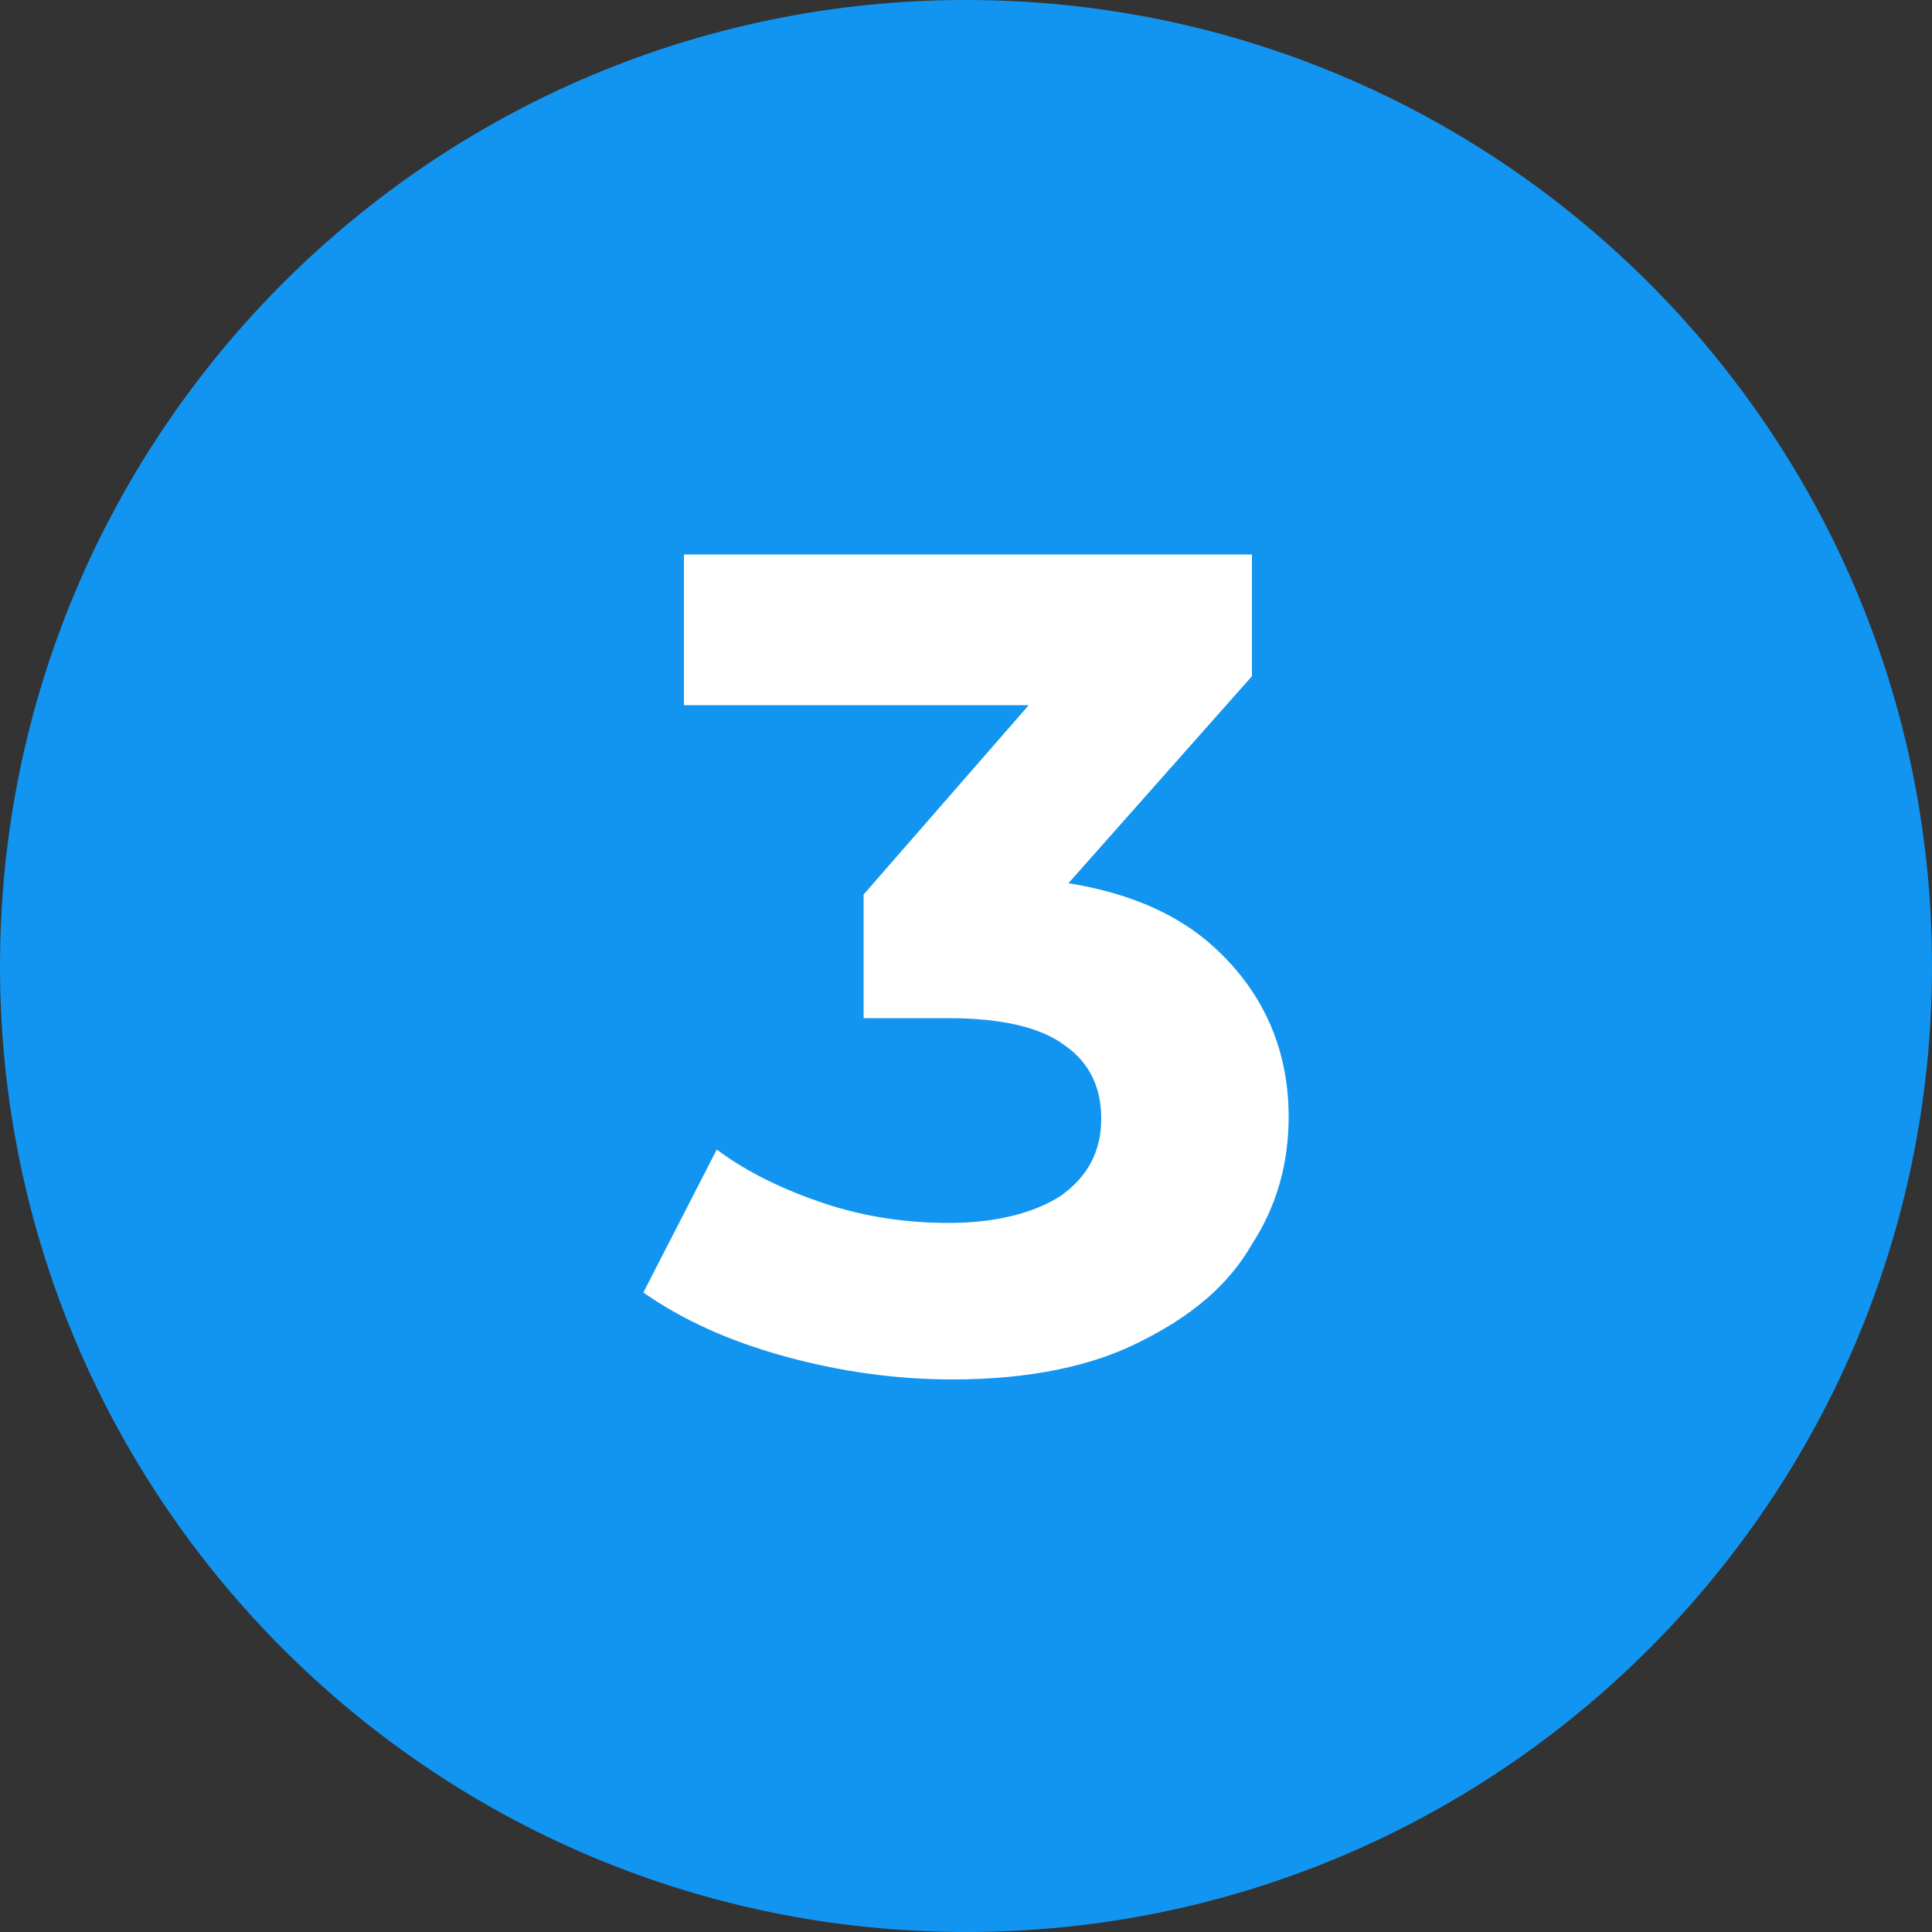
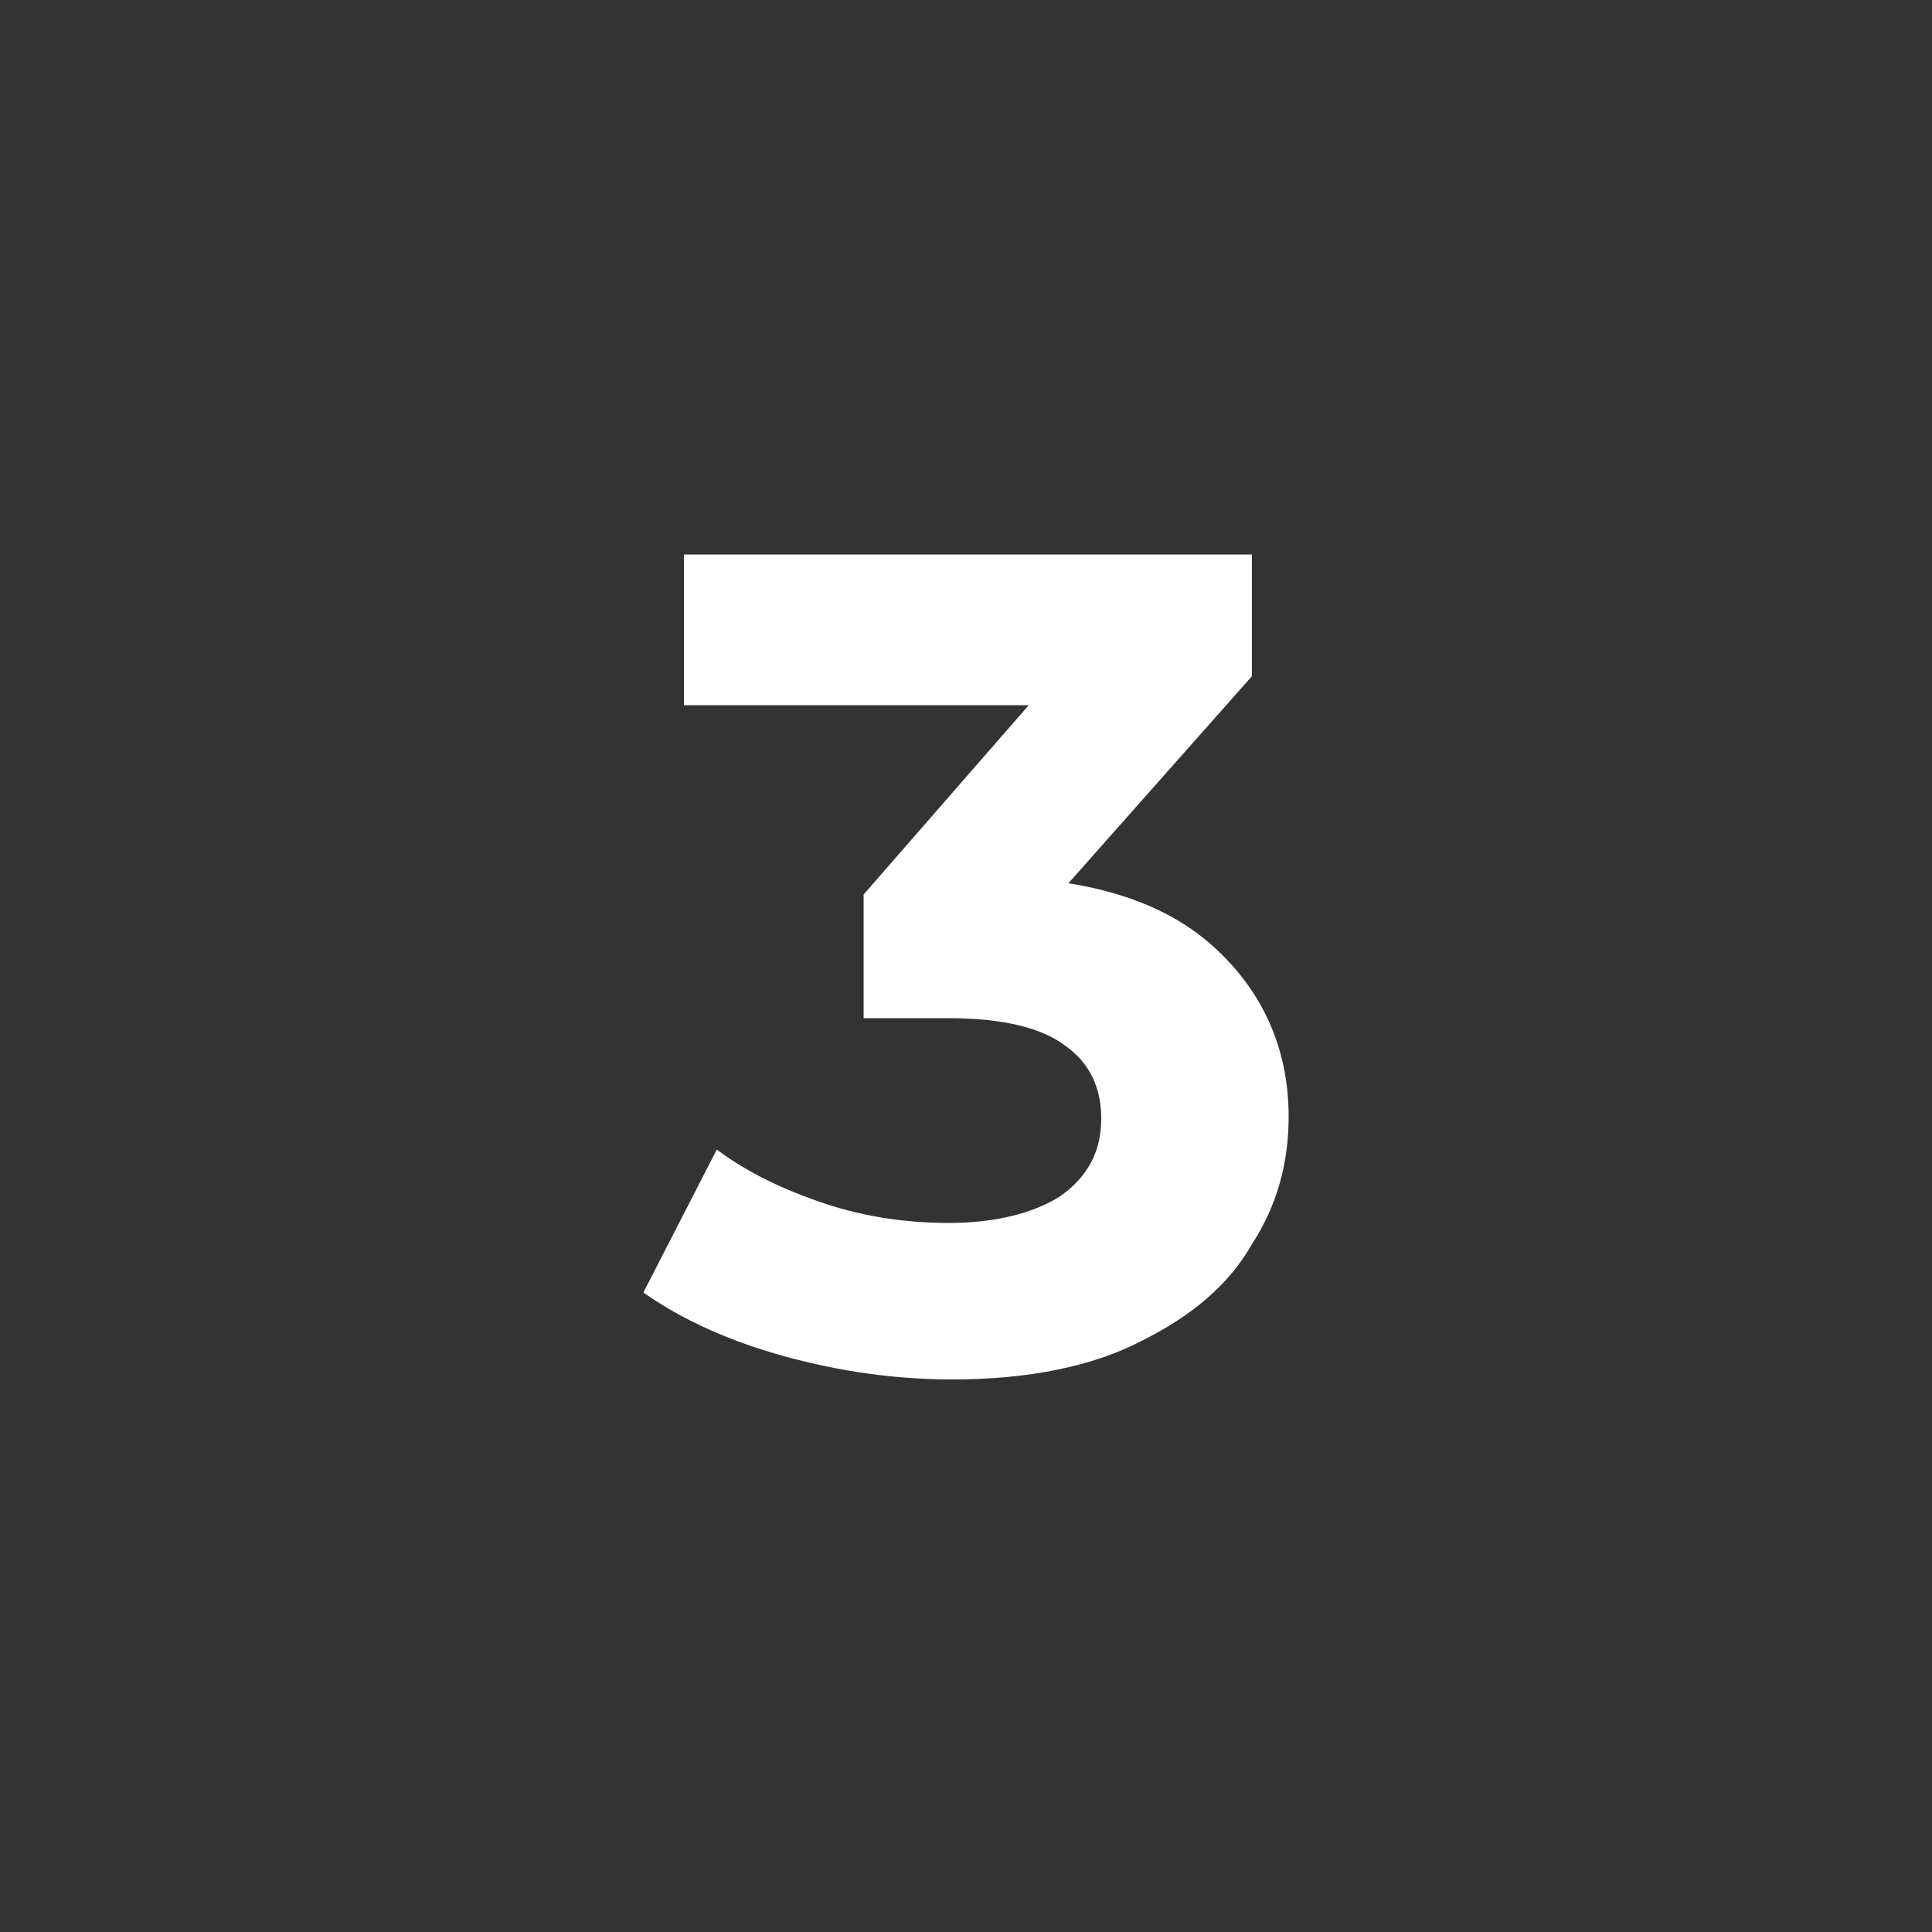
<svg xmlns="http://www.w3.org/2000/svg" id="a" width="100" height="100" viewBox="0 0 100 100">
  <rect x="0" y="0" width="100" height="100" fill="#333333" stroke="none" />
  <defs>
    <style>.d{fill:#fff;}.e{fill:#1295f0;}</style>
  </defs>
  <g id="b">
-     <path class="e" d="M50,0C22.4,0,0,22.4,0,50s22.4,50,50,50,50-22.4,50-50S77.6,0,50,0h0Z" />
-   </g>
+     </g>
  <g id="c">
    <path class="d" d="M49.3,71.4c-2.9,0-5.8-.4-8.7-1.2s-5.3-1.9-7.3-3.3l3.8-7.4c1.6,1.2,3.5,2.1,5.6,2.8s4.3,1,6.4,1c2.4,0,4.4-.5,5.8-1.4,1.4-1,2.1-2.3,2.1-4,0-1.6-.6-2.9-1.9-3.8-1.2-.9-3.2-1.4-6-1.4h-4.4v-6.4l11.6-13.3,1.1,3.5h-22v-7.8h29.4v6.3l-11.7,13.2-4.9-2.8h2.8c5.2,0,9.1,1.2,11.7,3.5s4,5.3,4,8.9c0,2.4-.6,4.6-1.9,6.6-1.2,2.1-3.1,3.7-5.7,5-2.5,1.3-5.8,2-9.8,2h0Z" />
  </g>
</svg>